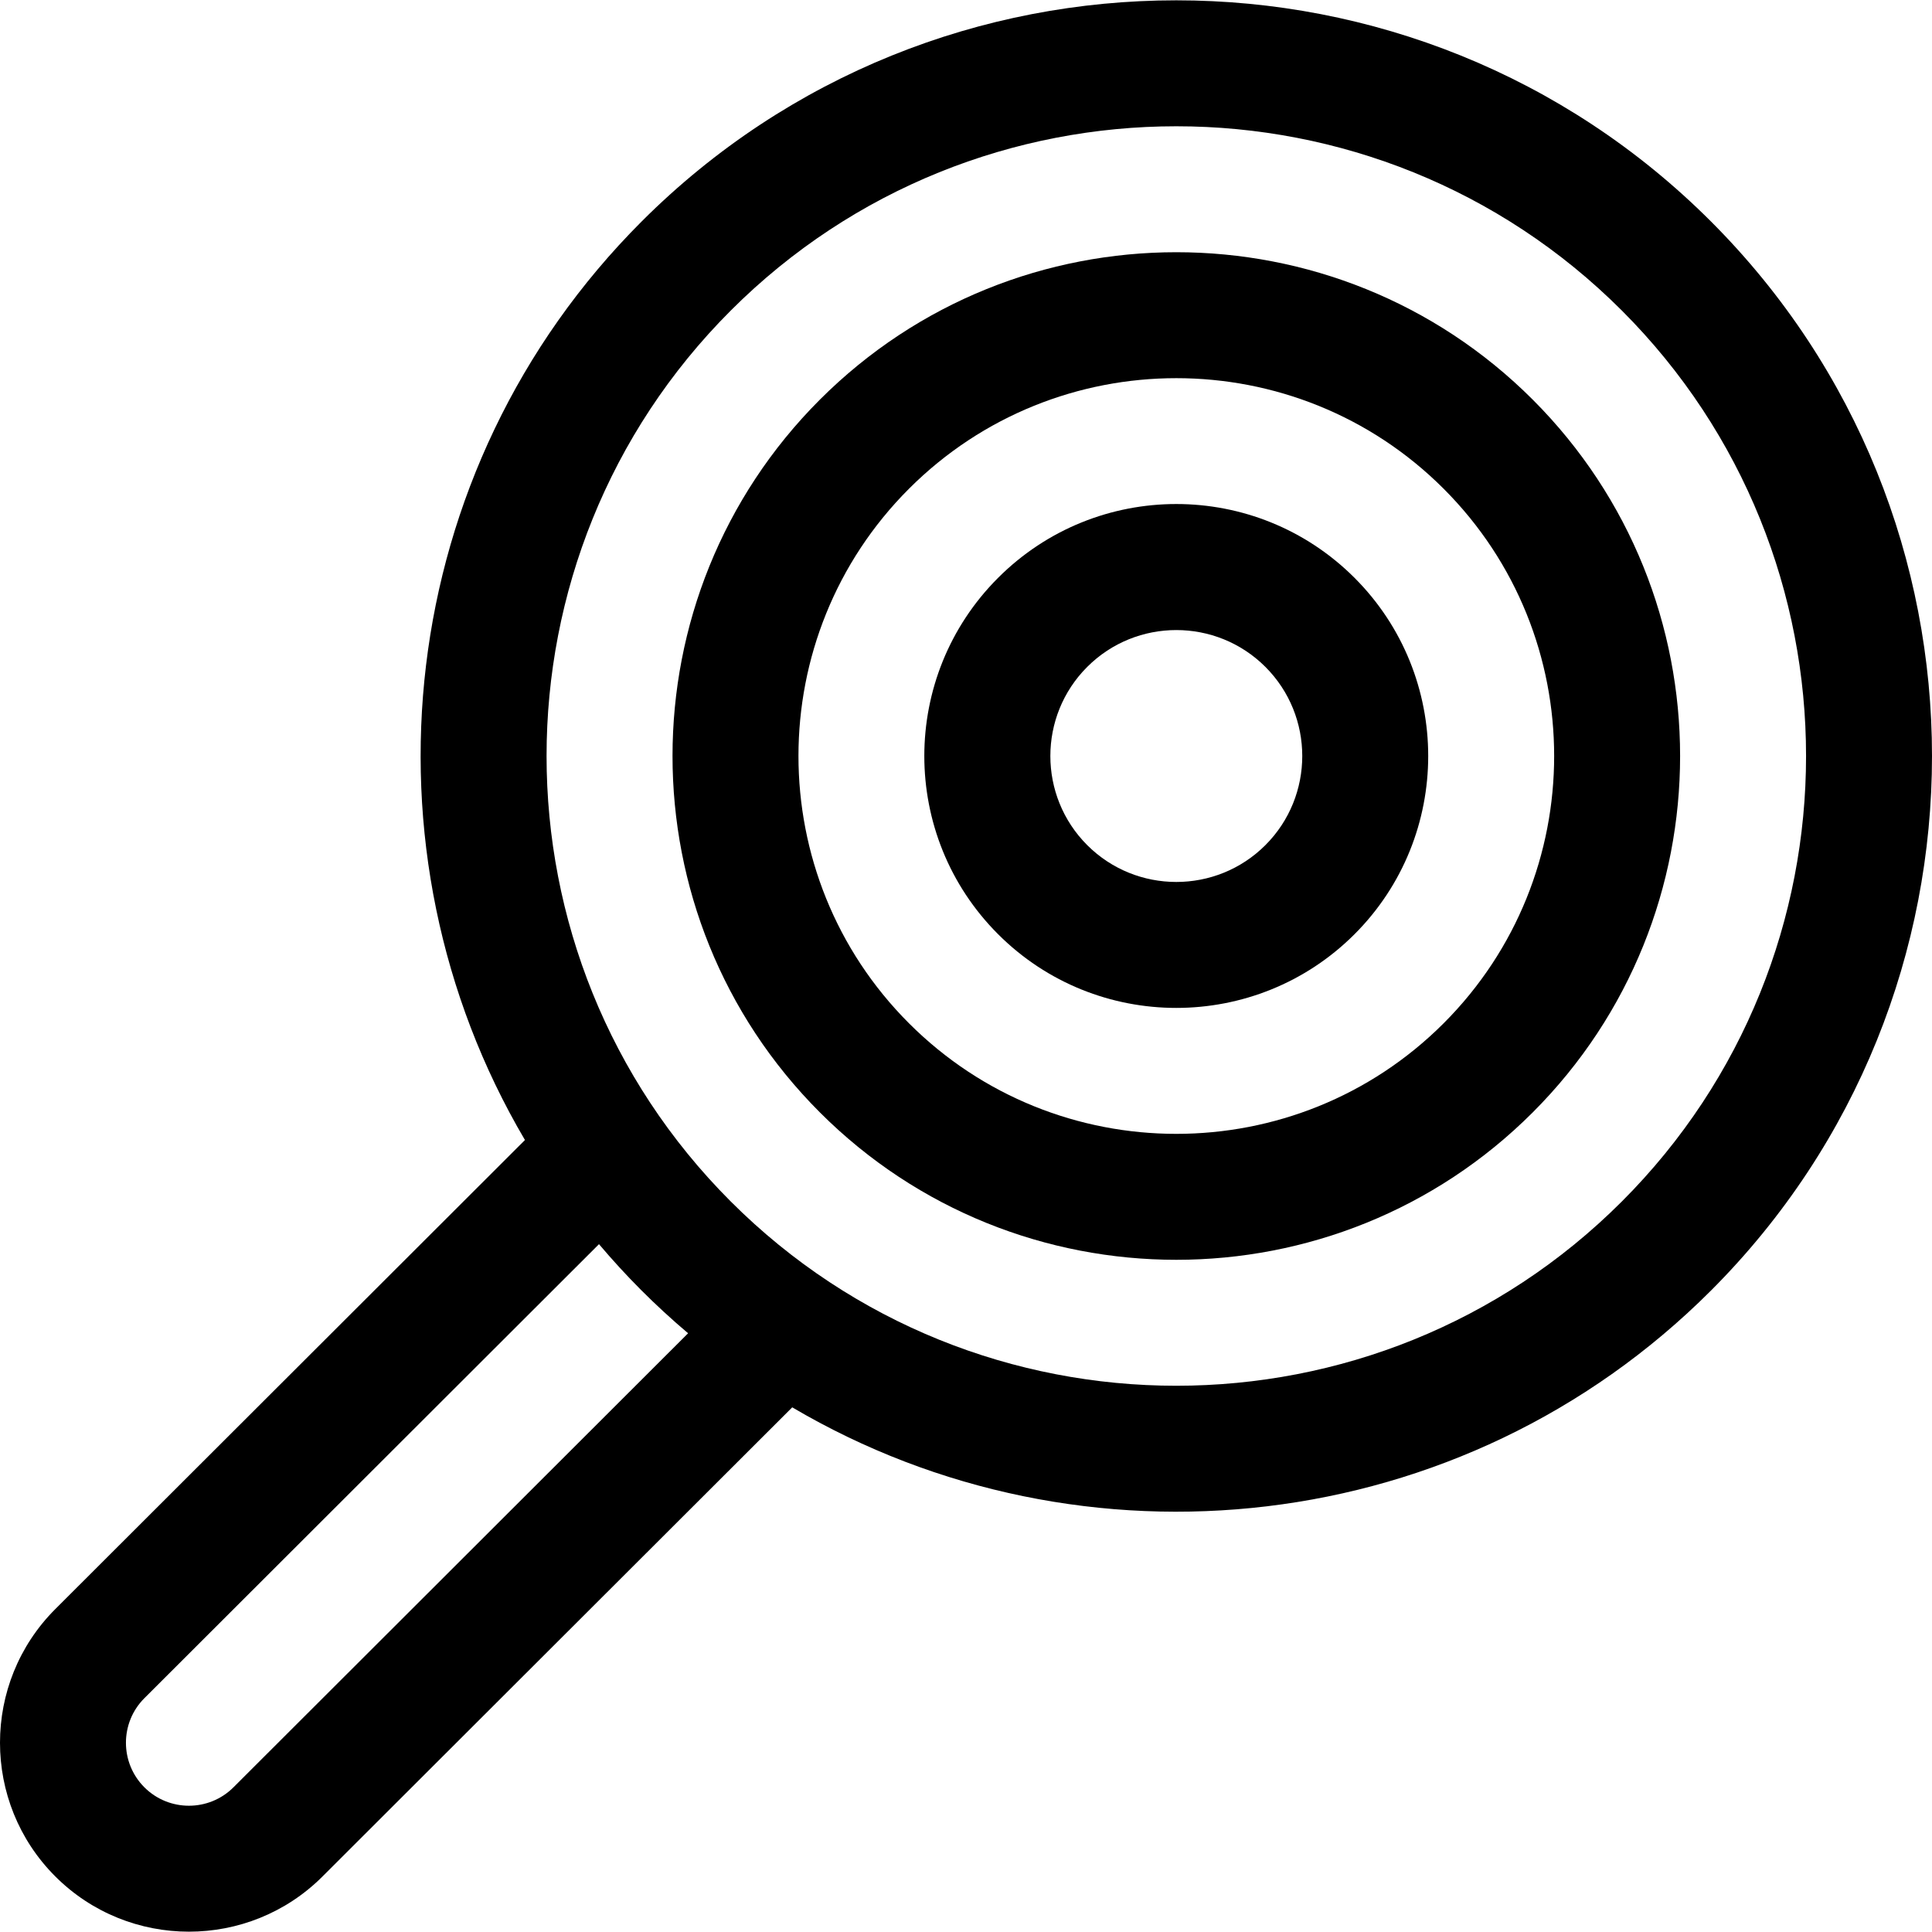
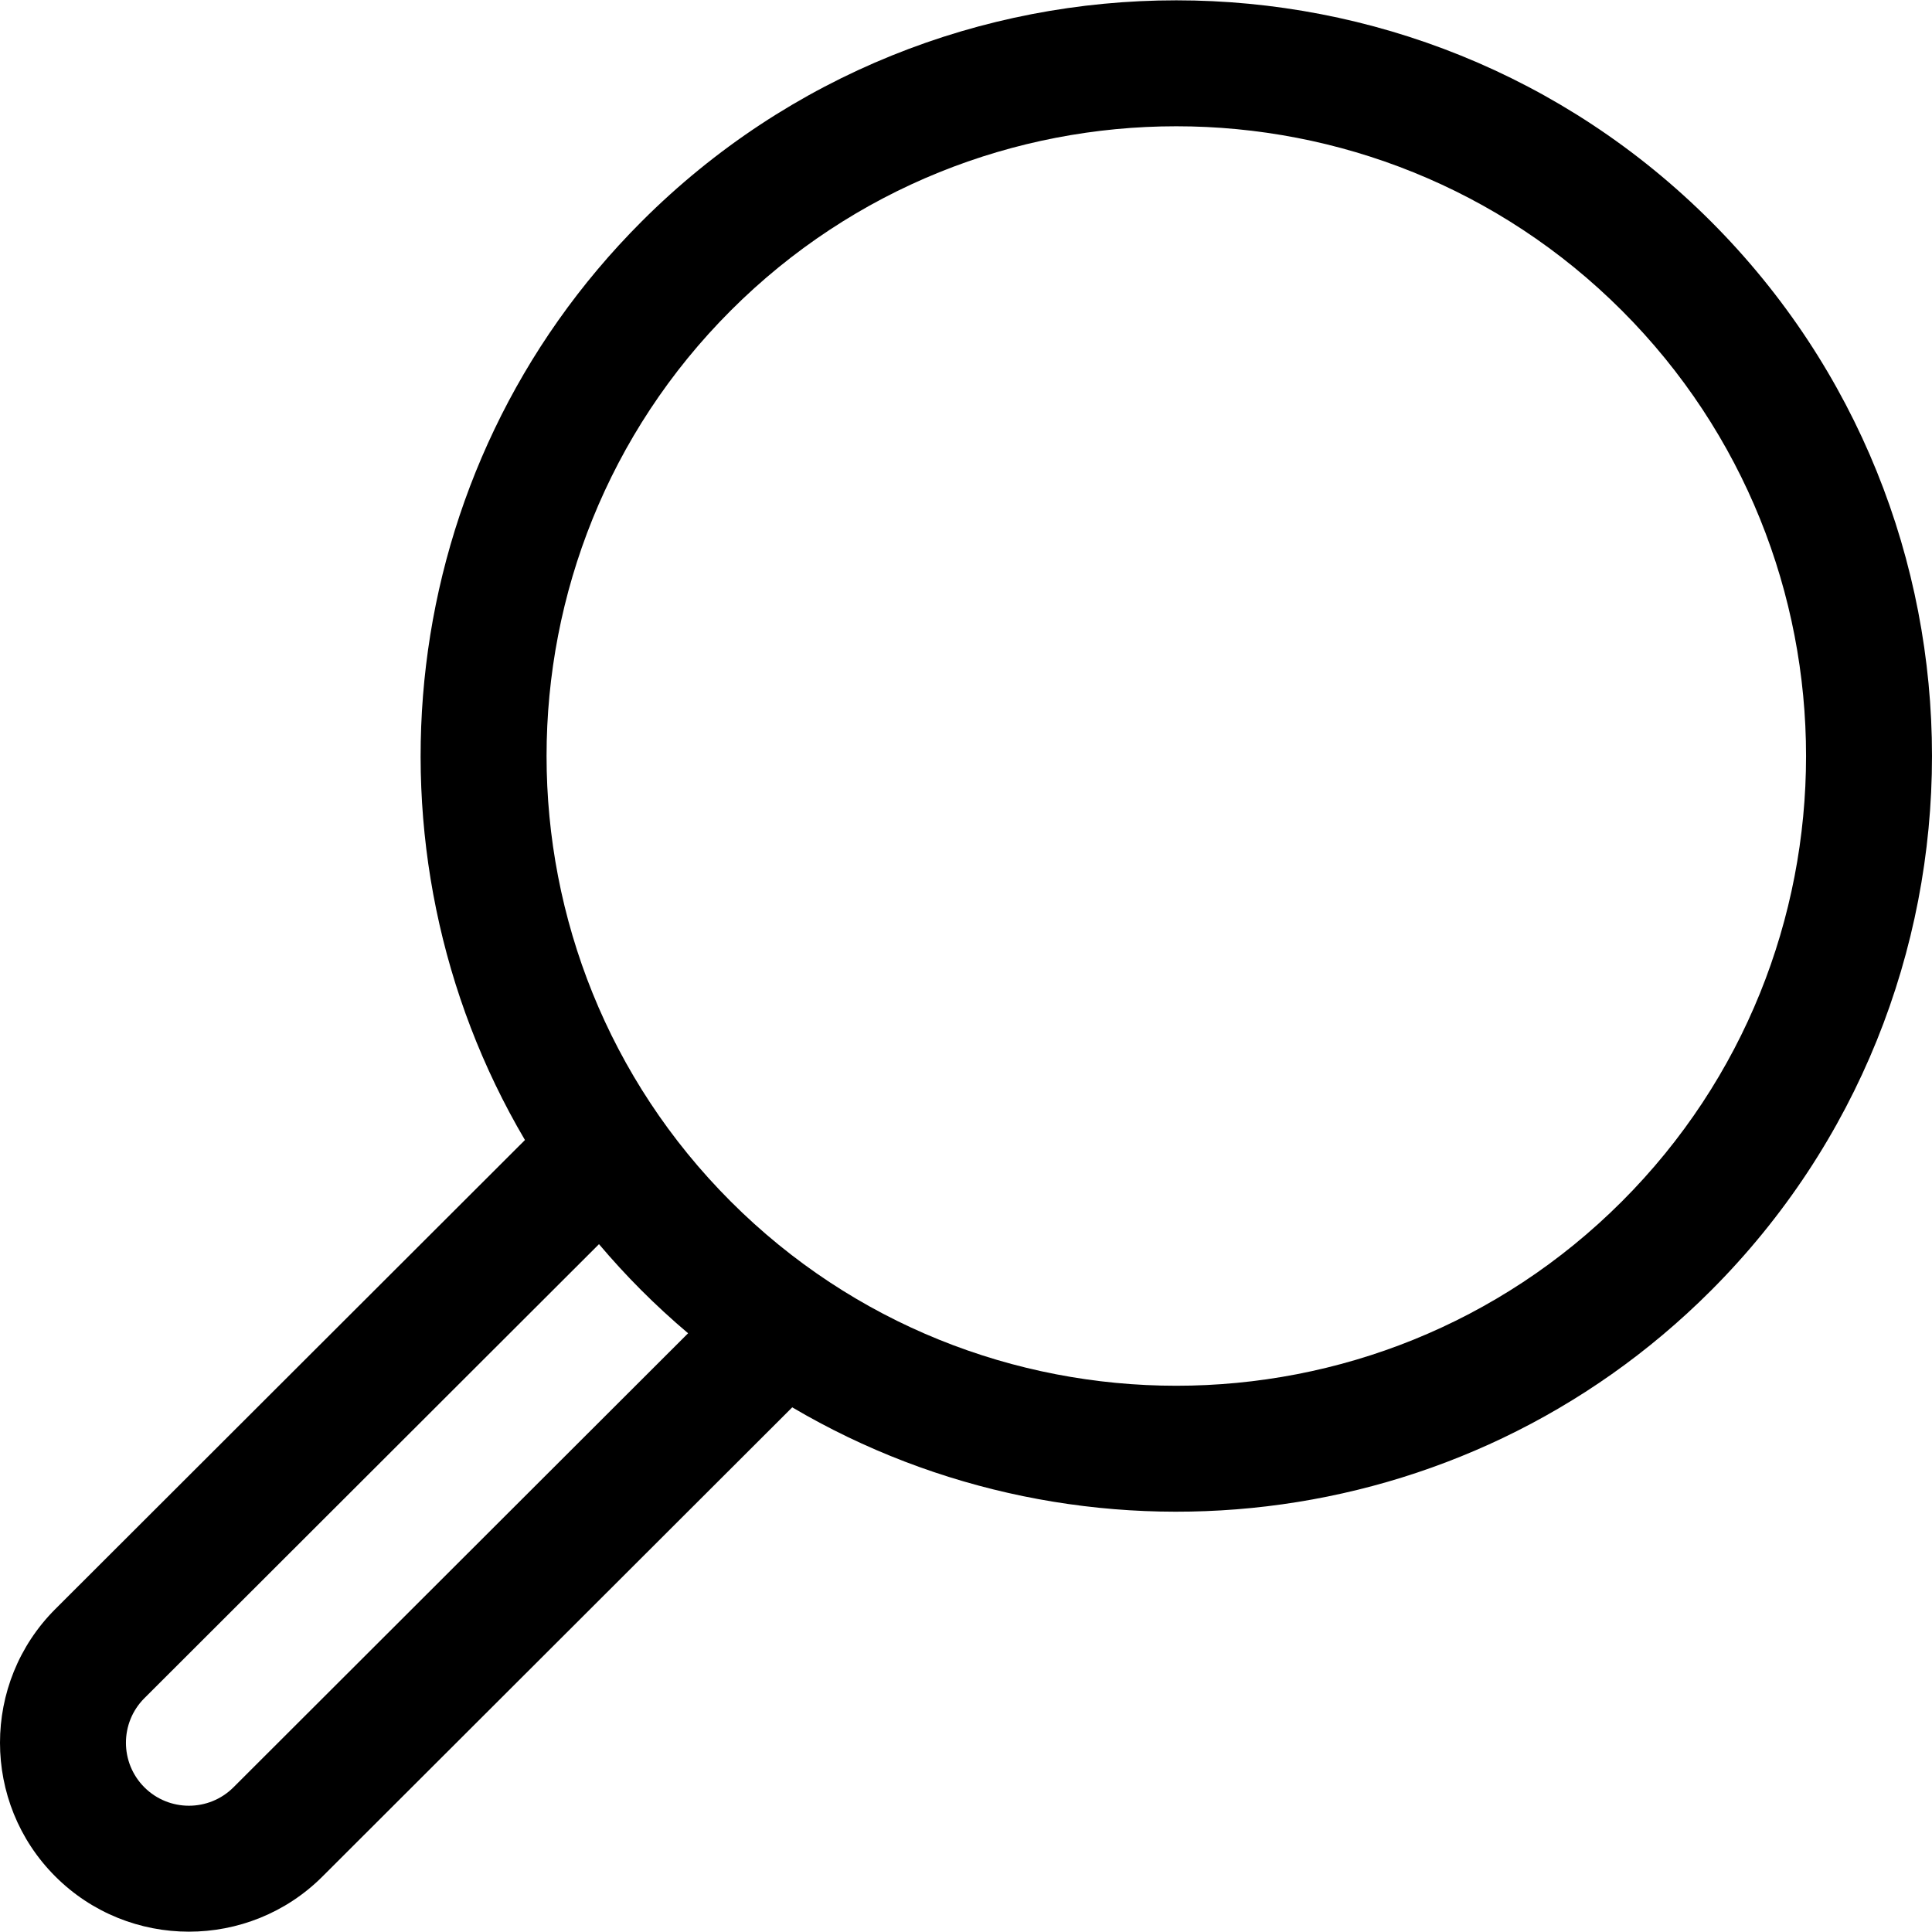
<svg xmlns="http://www.w3.org/2000/svg" fill="#000000" height="800px" width="800px" version="1.1" id="Layer_1" viewBox="0 0 512.001 512.001" xml:space="preserve">
  <g>
    <g>
      <path d="M453.411,58.676c-78.121-78.121-205.233-78.121-283.353,0c-65.892,65.893-76.205,166.64-30.94,243.444L14.648,426.43    c-19.531,19.53-19.531,51.308,0,70.837c19.52,19.52,51.298,19.541,70.83,0.008L209.952,372.96    c76.809,45.277,177.565,34.963,243.459-30.931C531.531,263.908,531.531,136.796,453.411,58.676z M61.873,473.655    c-6.51,6.509-17.103,6.509-23.612,0c-6.511-6.511-6.511-17.102-0.008-23.605l120.487-120.332    c7.095,8.378,14.725,16.088,23.611,23.614L61.873,473.655z M429.798,318.416c-65.099,65.099-171.028,65.099-236.128,0    c-65.099-65.1-65.099-171.027,0-236.128c65.099-65.099,171.025-65.098,236.128,0C494.899,147.389,494.899,253.315,429.798,318.416    z" />
    </g>
  </g>
  <g>
    <g>
-       <path d="M406.185,105.902c-52.079-52.081-136.822-52.081-188.901,0c-52.08,52.08-52.08,136.821,0,188.901    c52.075,52.077,136.821,52.083,188.901,0C458.266,242.722,458.266,157.982,406.185,105.902z M382.573,271.19    c-39.061,39.059-102.616,39.059-141.676,0c-39.06-39.06-39.06-102.616,0-141.676c39.063-39.06,102.614-39.06,141.676,0    C421.632,168.574,421.632,232.13,382.573,271.19z" />
-     </g>
+       </g>
  </g>
  <g>
    <g>
-       <path d="M358.961,153.128c-26.074-26.074-68.379-26.075-94.451,0c-26.075,26.073-26.074,68.378,0,94.451    c26.037,26.039,68.409,26.039,94.451,0C385.001,221.538,385.001,179.168,358.961,153.128z M335.348,223.965    c-13.02,13.019-34.205,13.02-47.226,0c-13.022-13.022-13.022-34.204,0-47.226c13.022-13.022,34.204-13.022,47.226,0    C348.367,189.761,348.367,210.945,335.348,223.965z" />
-     </g>
+       </g>
  </g>
</svg>